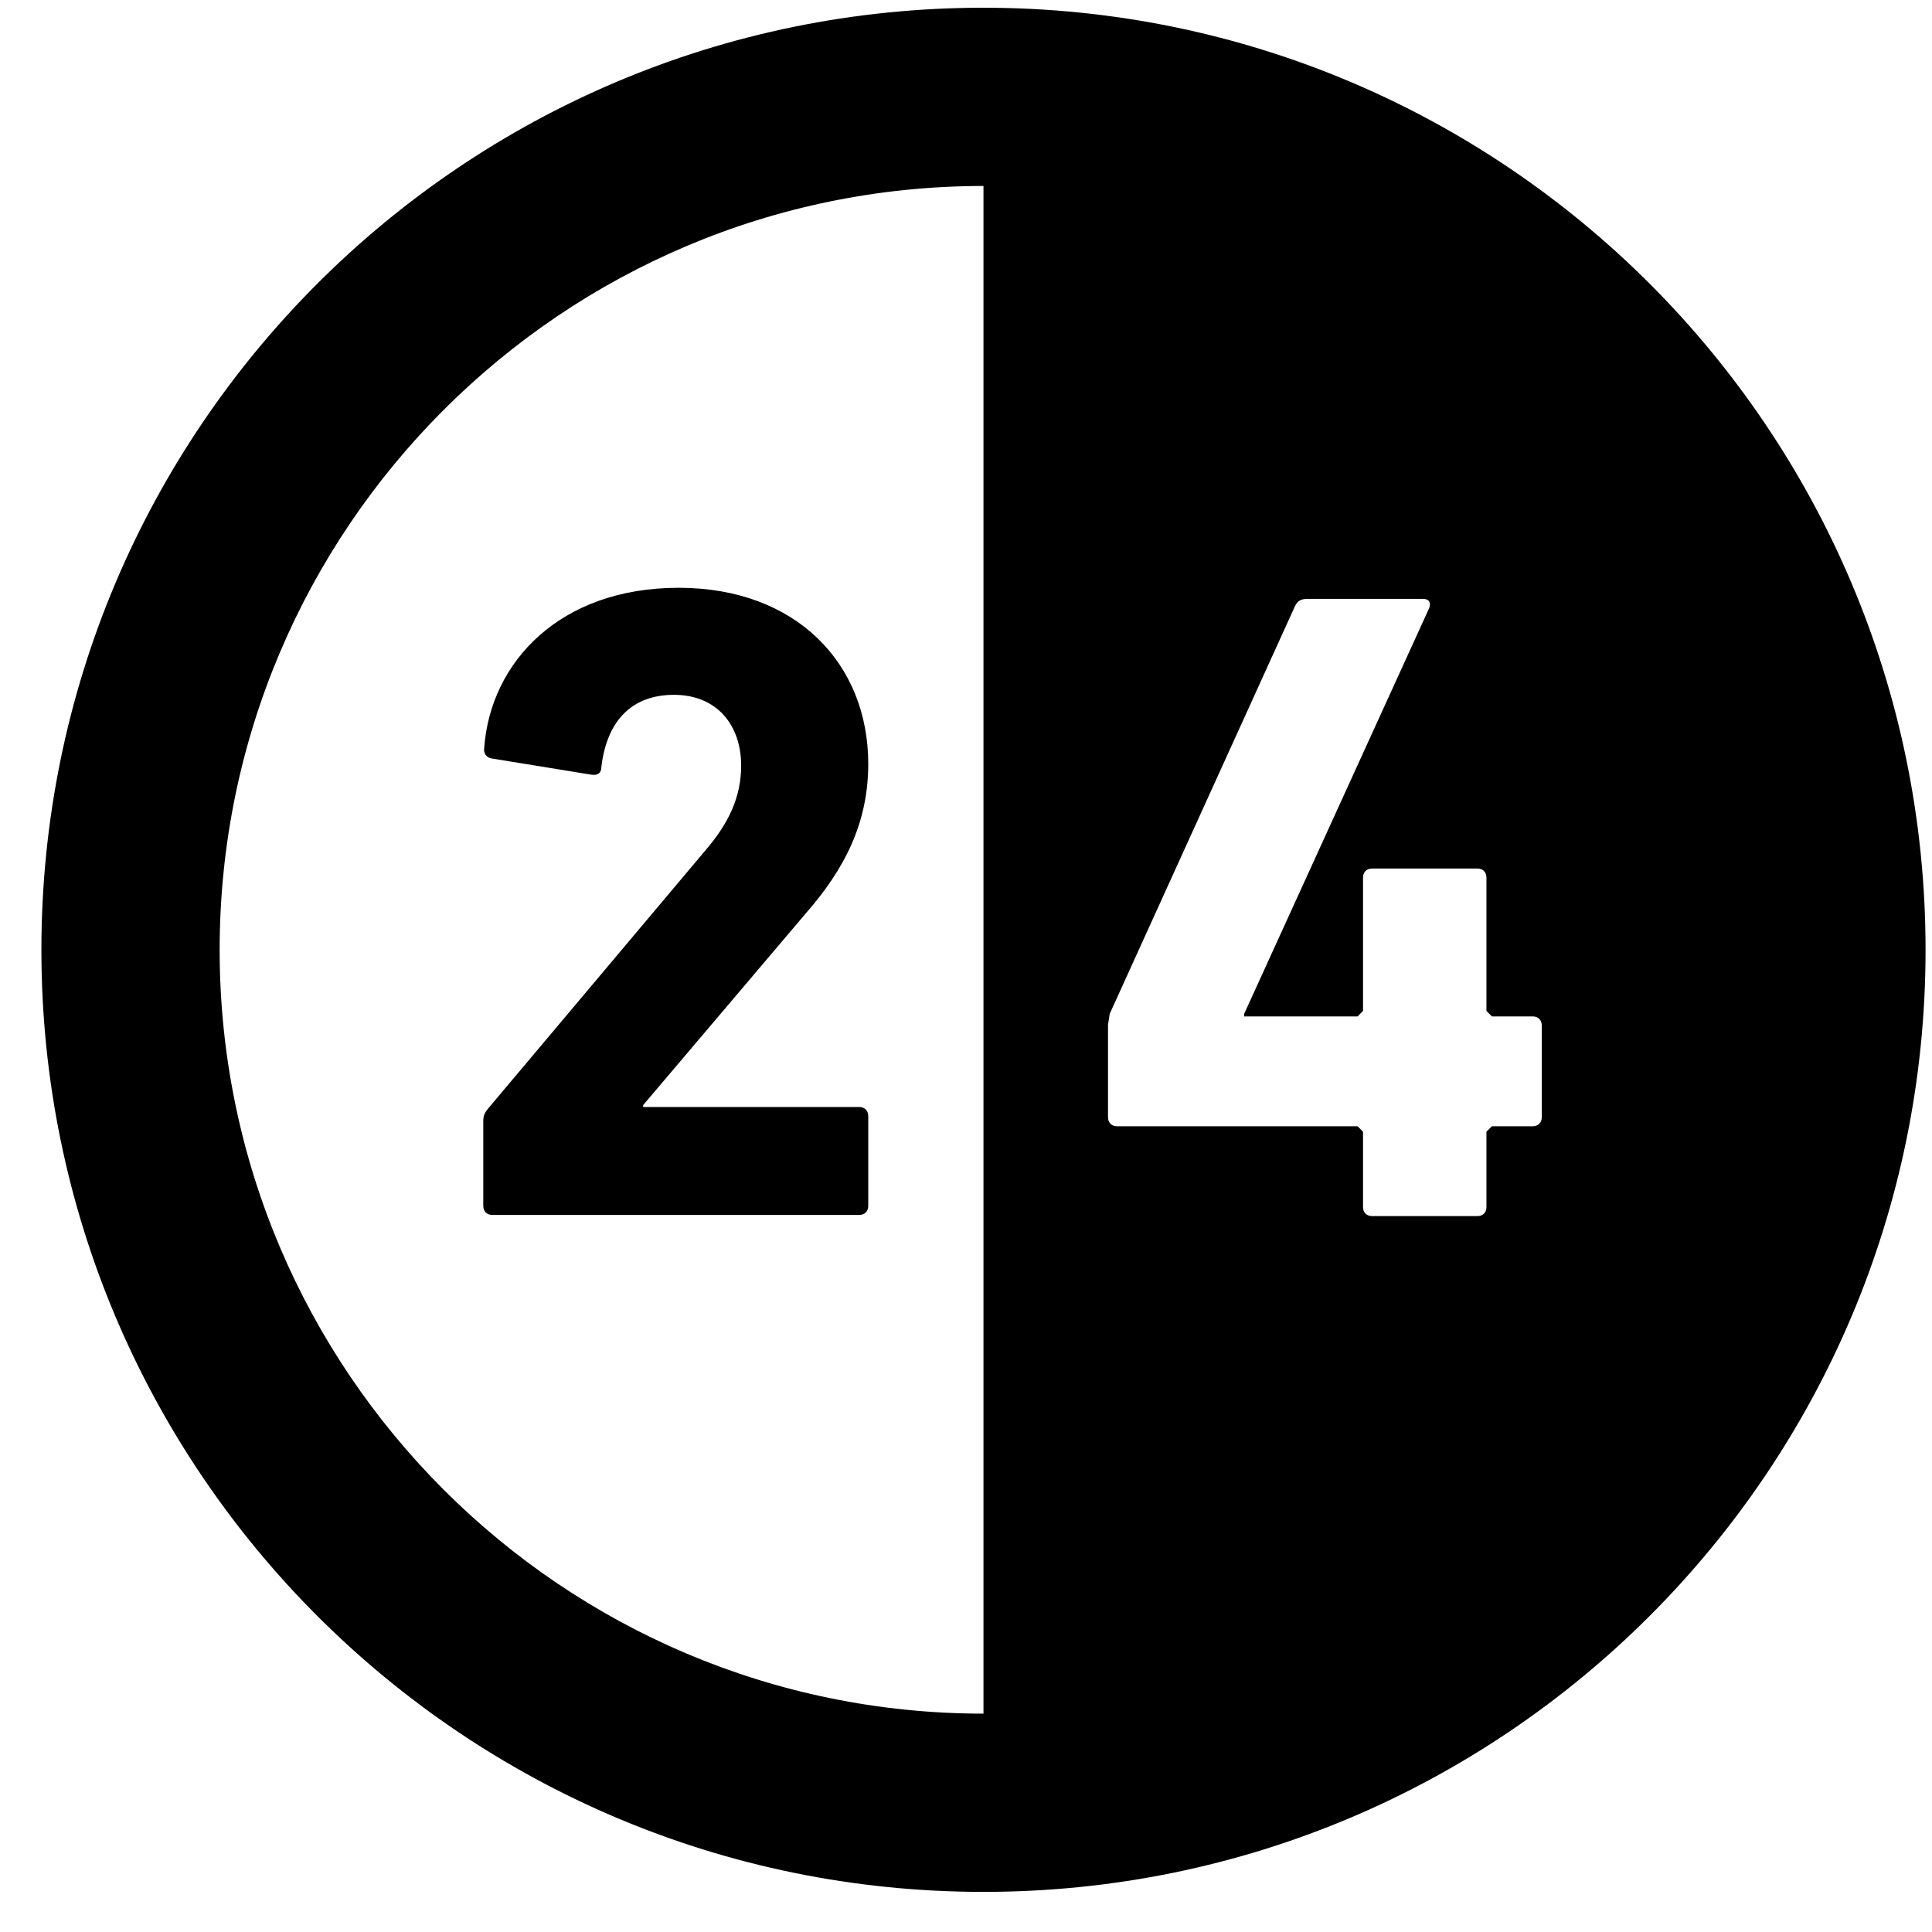
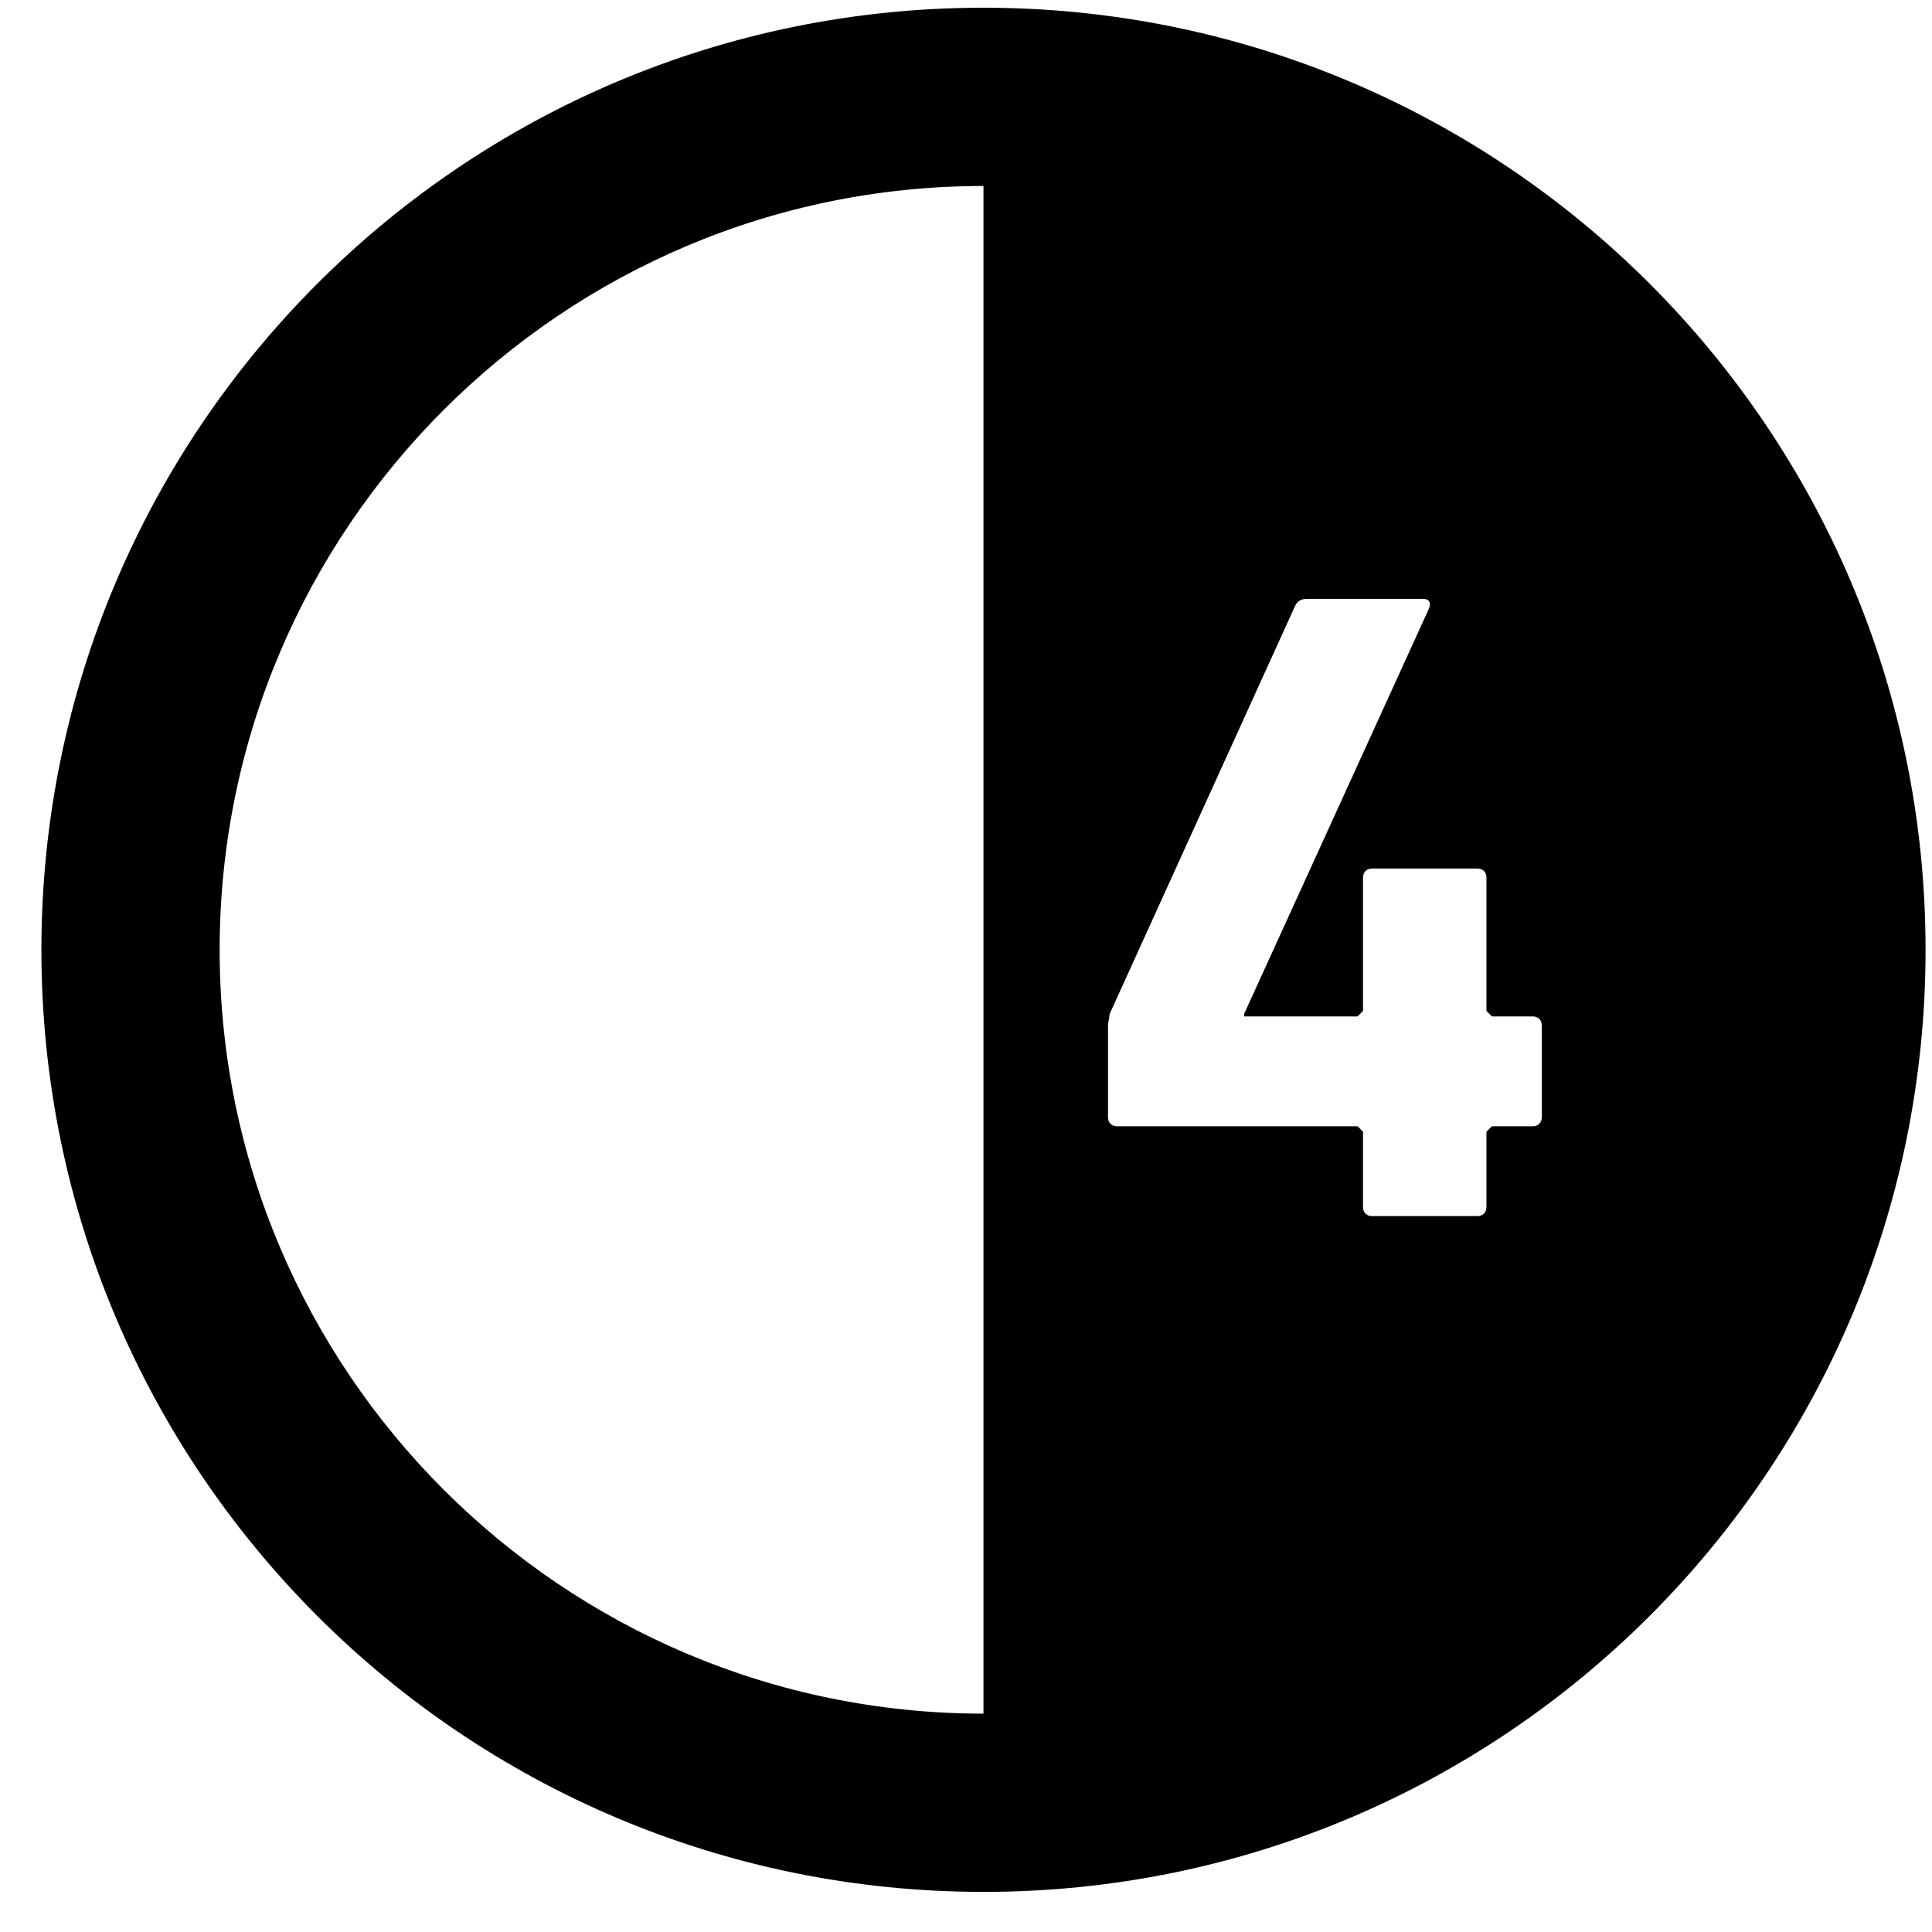
<svg xmlns="http://www.w3.org/2000/svg" width="42" height="42" viewBox="0 0 42 42" fill="none">
  <g clip-path="url(#clip0_4050_3882)">
-     <path d="M10.704 26.412H18.678C18.795 26.412 18.875 26.334 18.875 26.215V24.261C18.875 24.144 18.795 24.065 18.678 24.065H13.981V24.025L17.513 19.861C18.361 18.894 18.875 17.89 18.875 16.606C18.875 14.434 17.317 12.778 14.752 12.778C12.167 12.778 10.665 14.396 10.527 16.25C10.506 16.369 10.568 16.467 10.686 16.488L12.856 16.841C12.994 16.862 13.072 16.802 13.072 16.684C13.19 15.658 13.744 15.105 14.652 15.105C15.58 15.105 16.112 15.758 16.112 16.644C16.112 17.334 15.836 17.907 15.323 18.501L10.607 24.104C10.527 24.203 10.506 24.261 10.506 24.38V26.215C10.506 26.334 10.586 26.412 10.704 26.412Z" fill="black" />
    <path d="M21.38 0.168C10.069 0.168 0.9 9.337 0.9 20.648C0.9 31.96 10.069 41.128 21.38 41.128C32.691 41.128 41.86 31.96 41.86 20.648C41.86 9.337 32.691 0.168 21.38 0.168ZM21.38 4.043V37.253C12.224 37.253 4.775 29.804 4.775 20.648C4.775 11.492 12.224 4.043 21.38 4.043ZM27.048 22.038V22.096H29.513L29.631 21.977V19.078C29.631 18.959 29.71 18.881 29.829 18.881H32.117C32.237 18.881 32.314 18.959 32.314 19.078V21.977L32.433 22.096H33.322C33.438 22.096 33.517 22.176 33.517 22.295V24.286C33.517 24.406 33.438 24.484 33.322 24.484H32.433L32.314 24.602V26.24C32.314 26.359 32.237 26.437 32.117 26.437H29.829C29.71 26.437 29.631 26.359 29.631 26.24V24.602L29.513 24.484H24.285C24.166 24.484 24.087 24.406 24.087 24.286V22.275L24.125 22.038L28.152 13.177C28.209 13.058 28.289 13.019 28.426 13.019H30.934C31.07 13.019 31.111 13.099 31.07 13.218L27.048 22.038Z" fill="black" />
  </g>
  <defs>
    <clipPath id="clip0_4050_3882">
      <rect width="40.96" height="40.96" fill="white" transform="translate(0.9 0.168)" />
    </clipPath>
  </defs>
</svg>